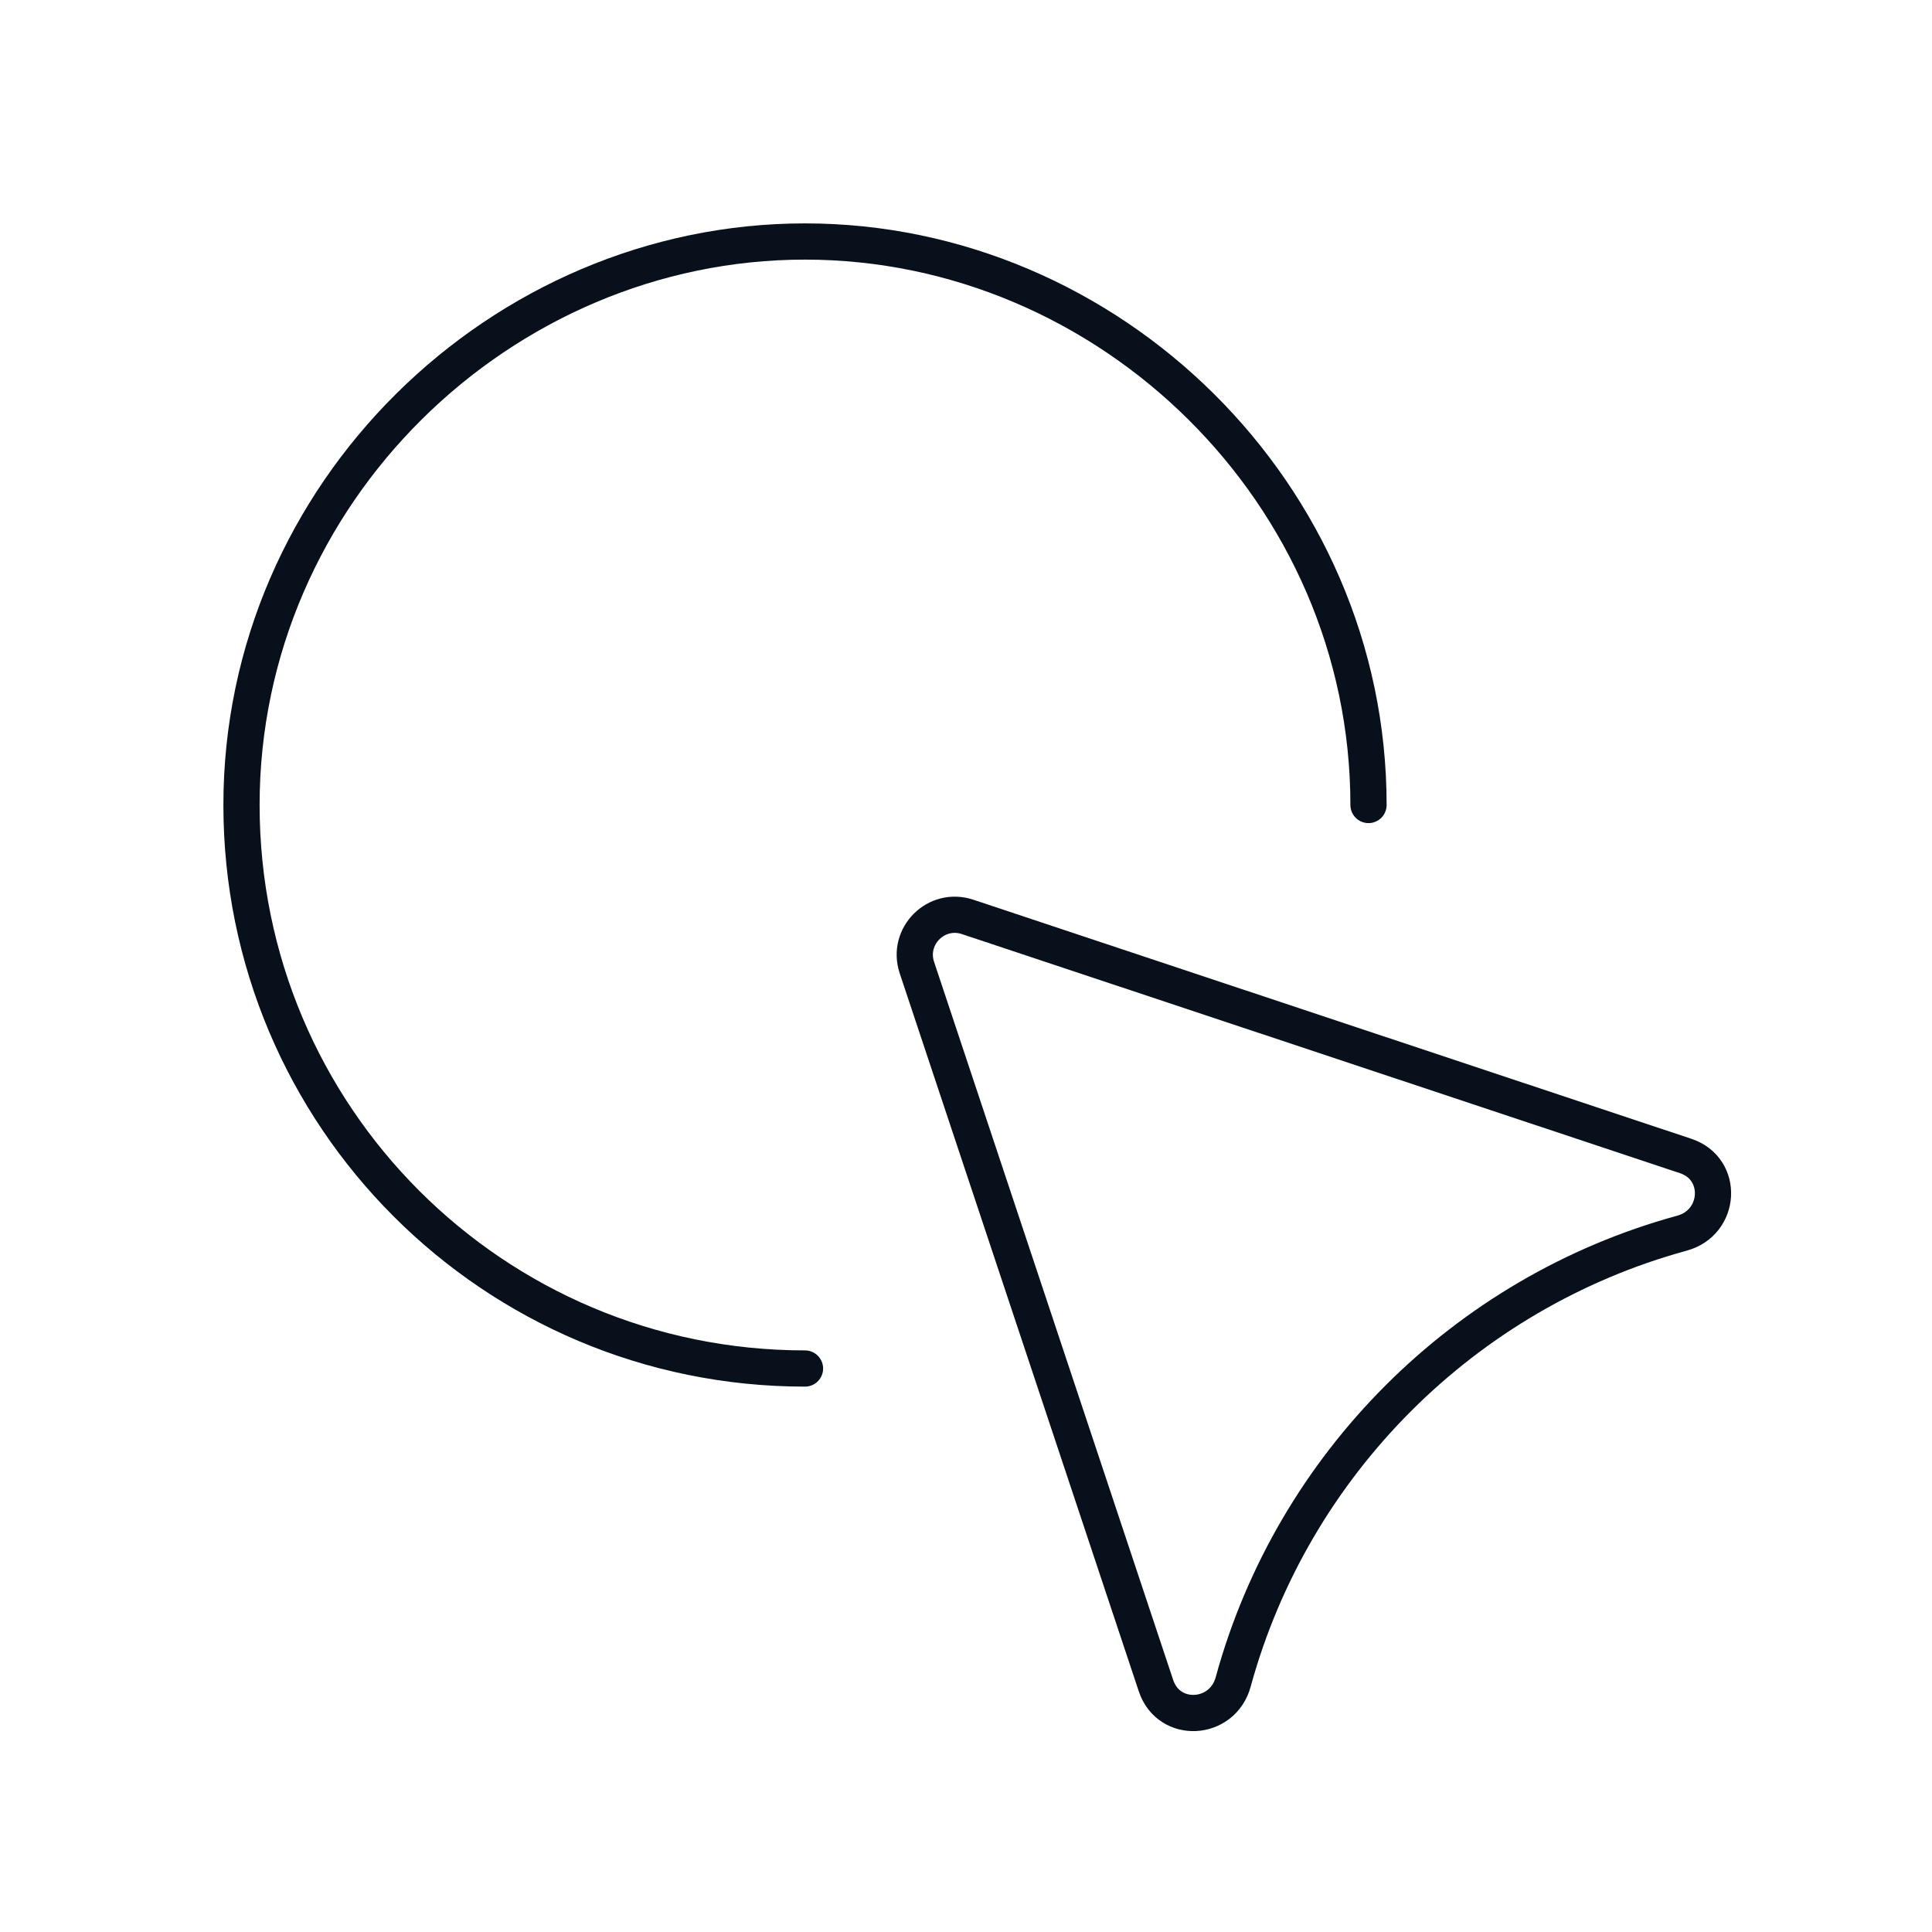
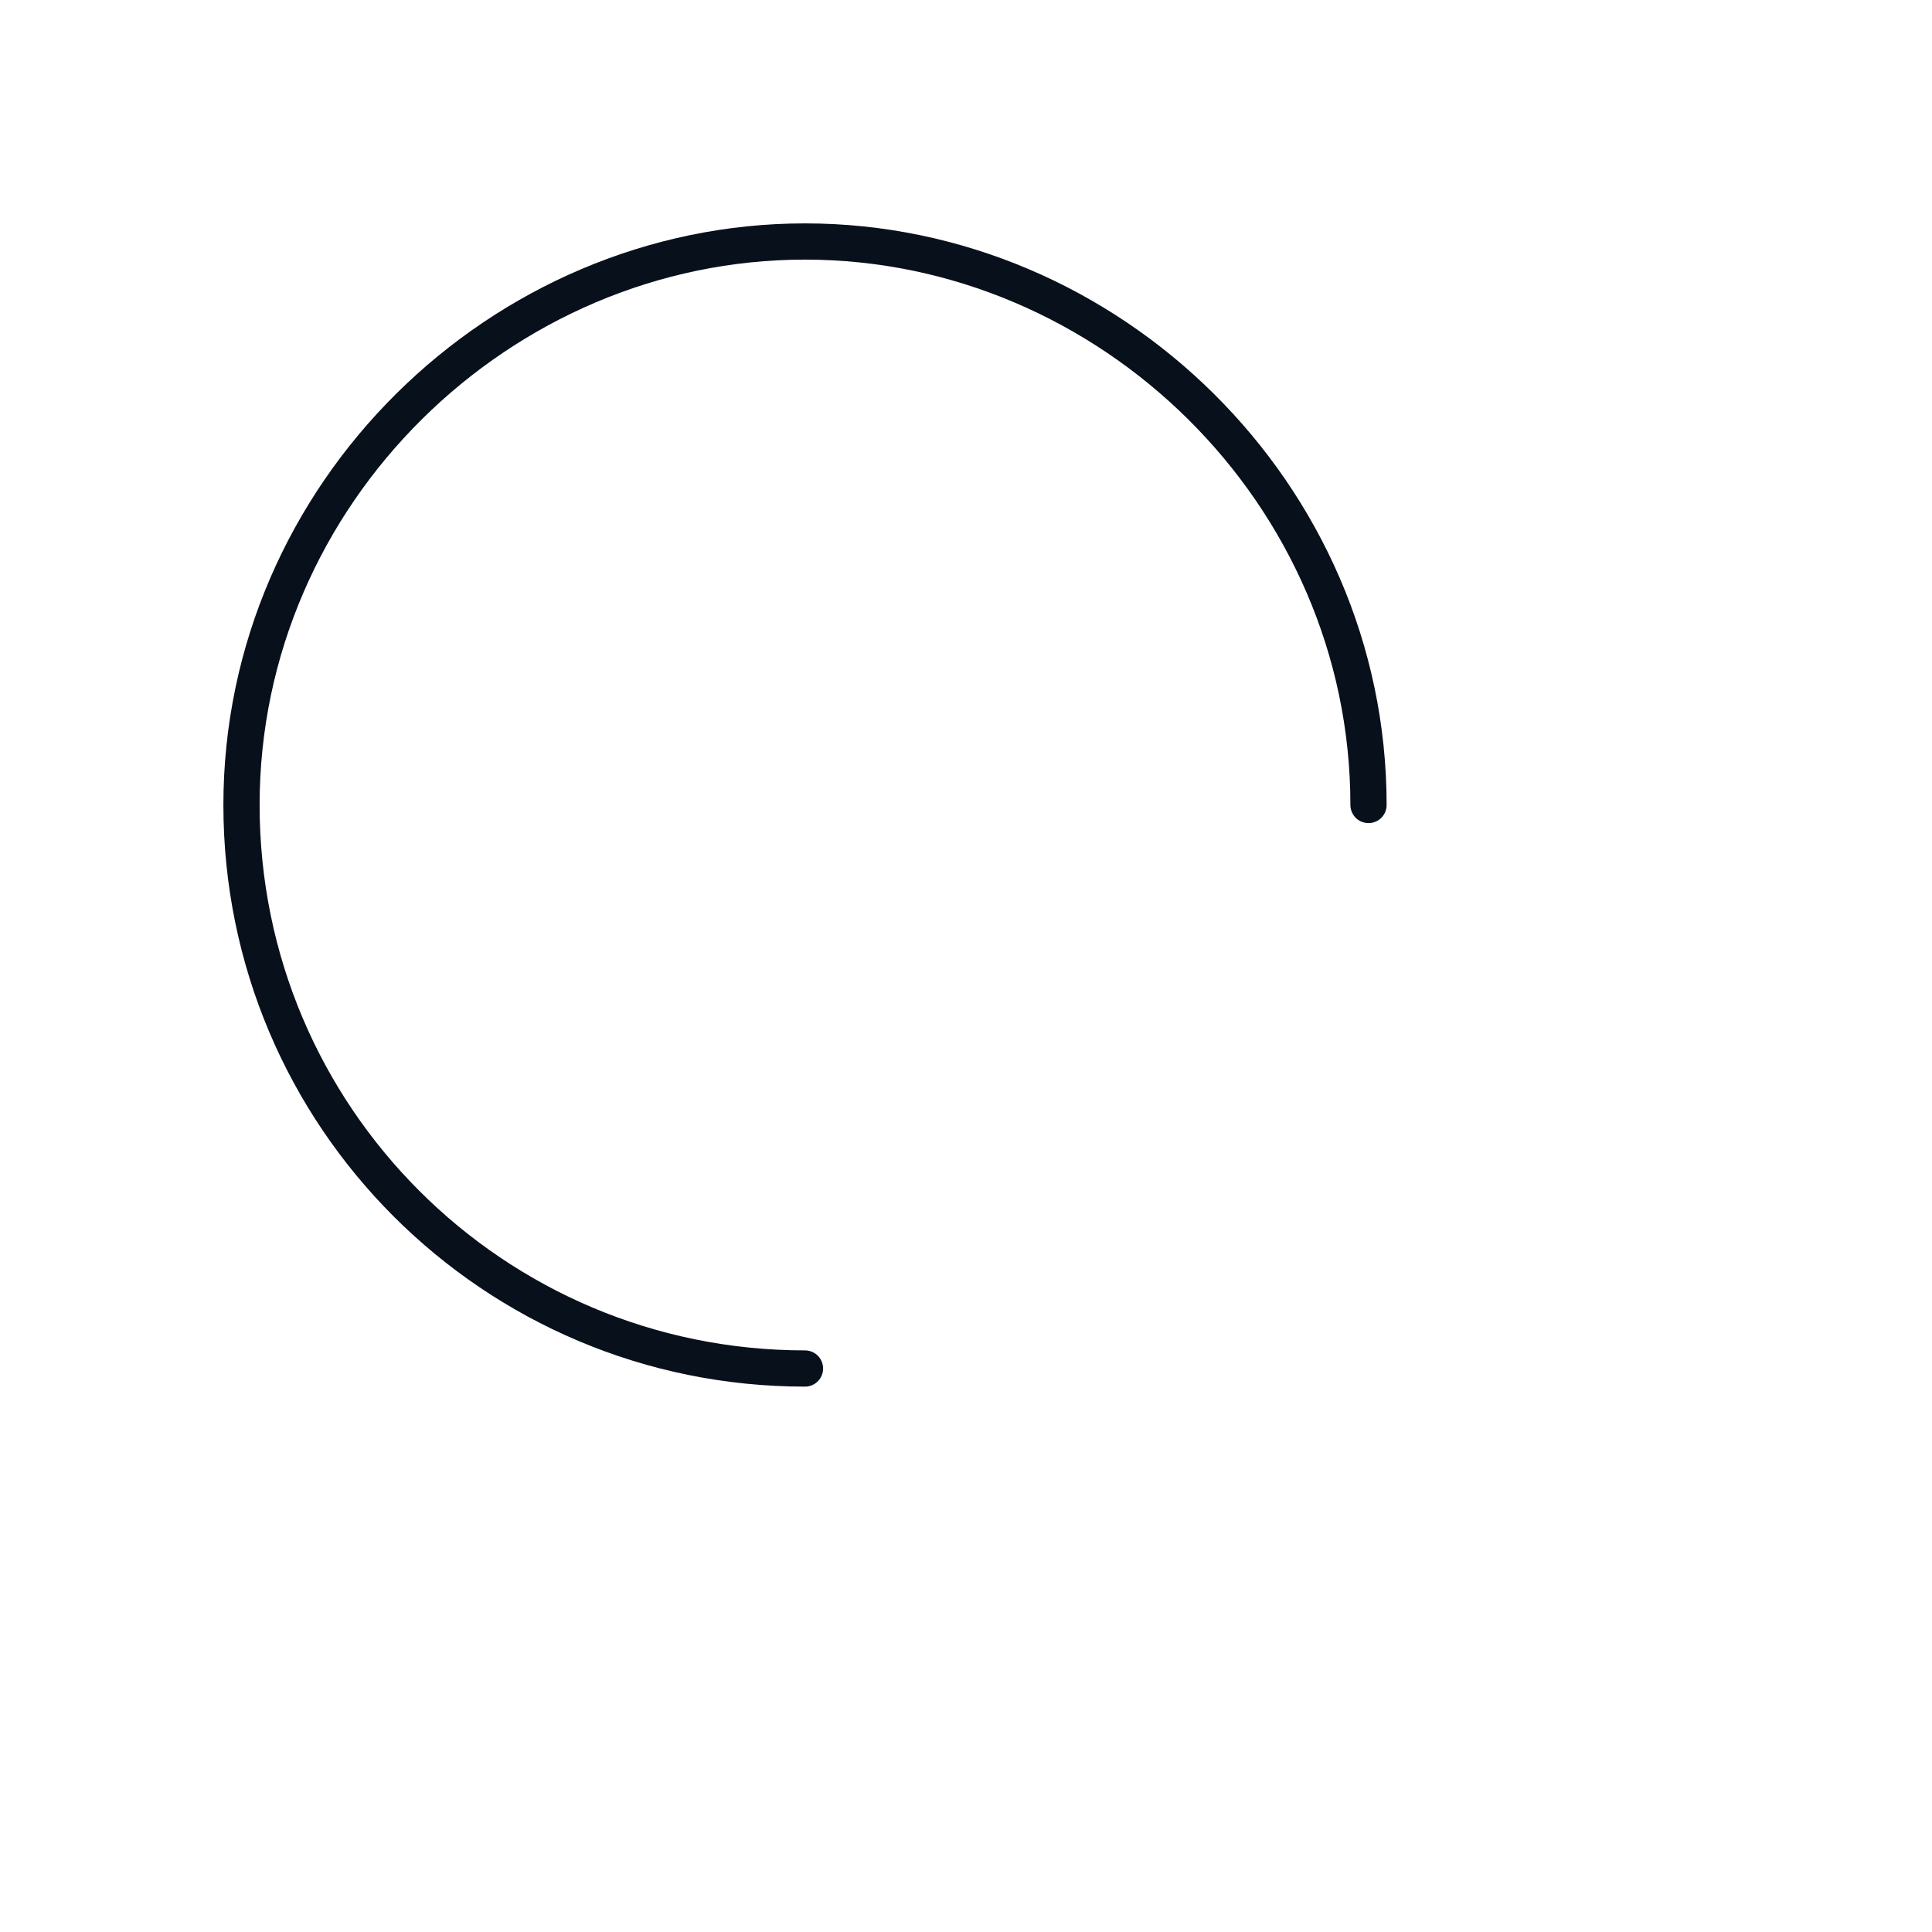
<svg xmlns="http://www.w3.org/2000/svg" width="56" height="56" fill="none" viewBox="0 0 80 80">
  <path stroke="#08111B" stroke-linecap="round" stroke-linejoin="round" stroke-width="1.5" d="M33.333 56.667C20.433 56.667 10 46.233 10 33.333S20.733 10 33.333 10s23.334 10.433 23.334 23.333" />
-   <path stroke="#08111B" stroke-linecap="round" stroke-linejoin="round" stroke-width="1.5" d="M69.633 51.067c-9 2.466-16.1 9.566-18.566 18.566-.434 1.634-2.667 1.767-3.2.167l-9.9-29.733c-.434-1.3.8-2.534 2.1-2.1l29.733 9.9c1.6.533 1.467 2.766-.167 3.2" />
</svg>